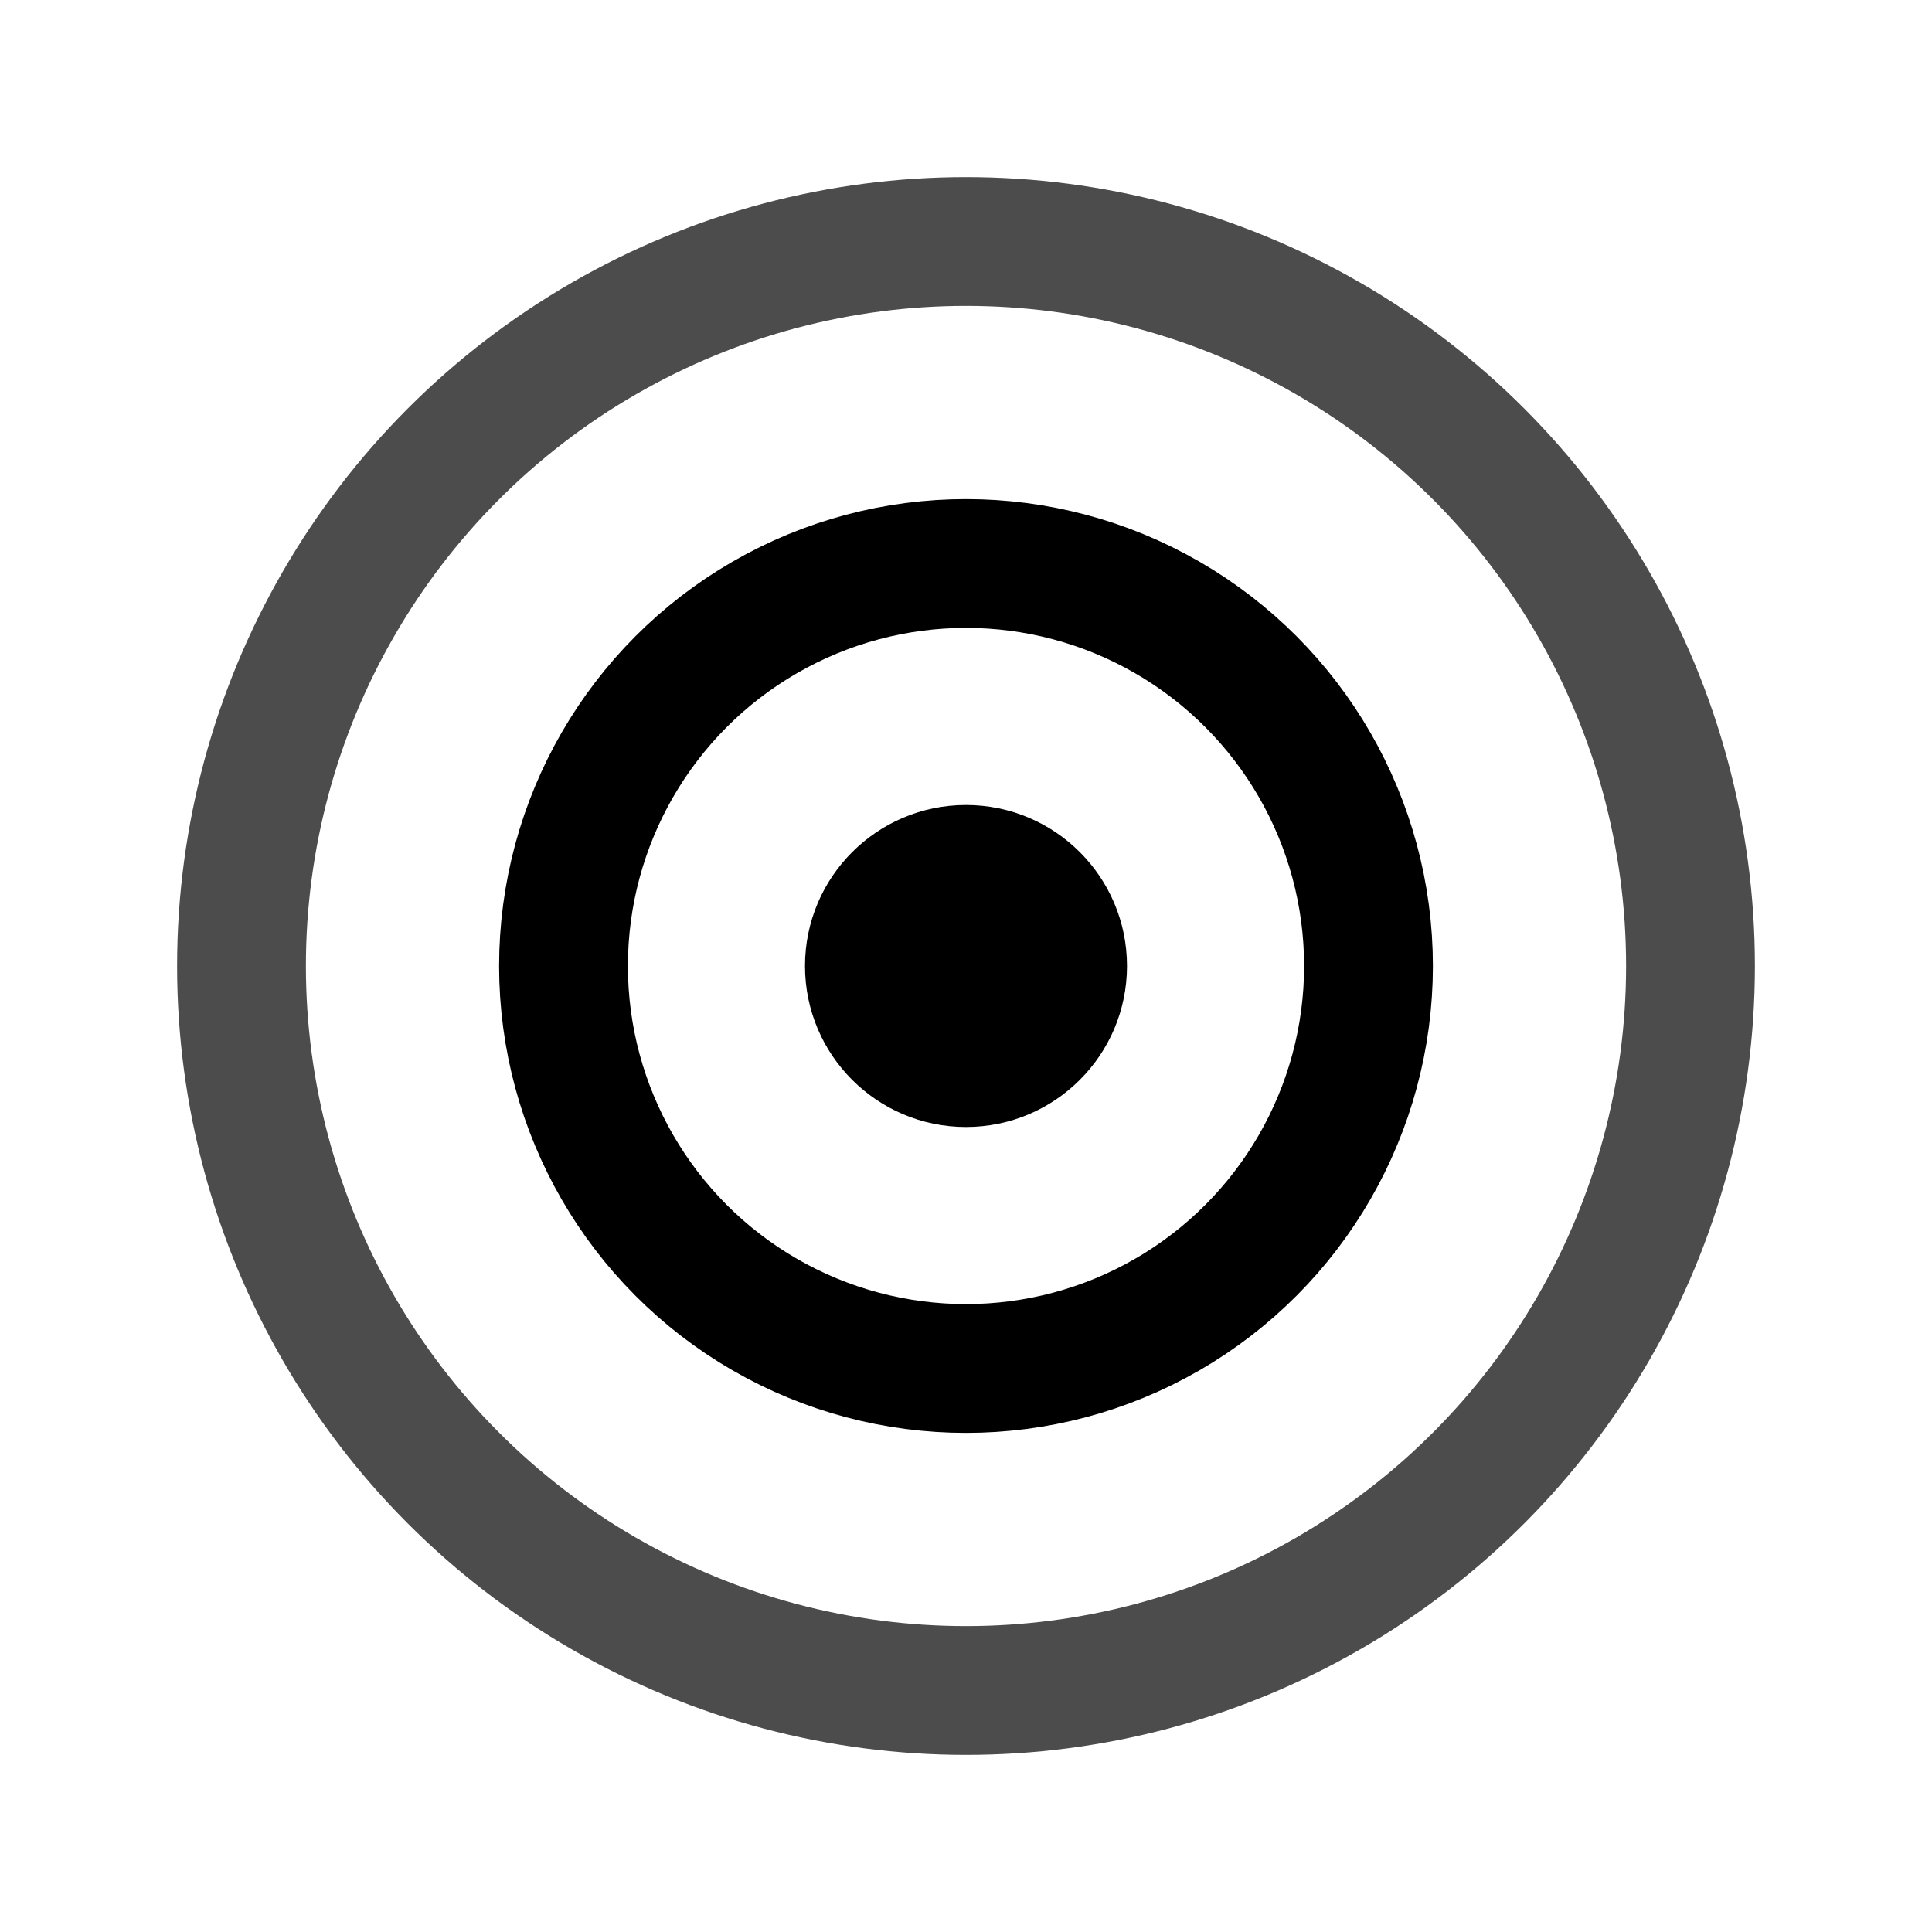
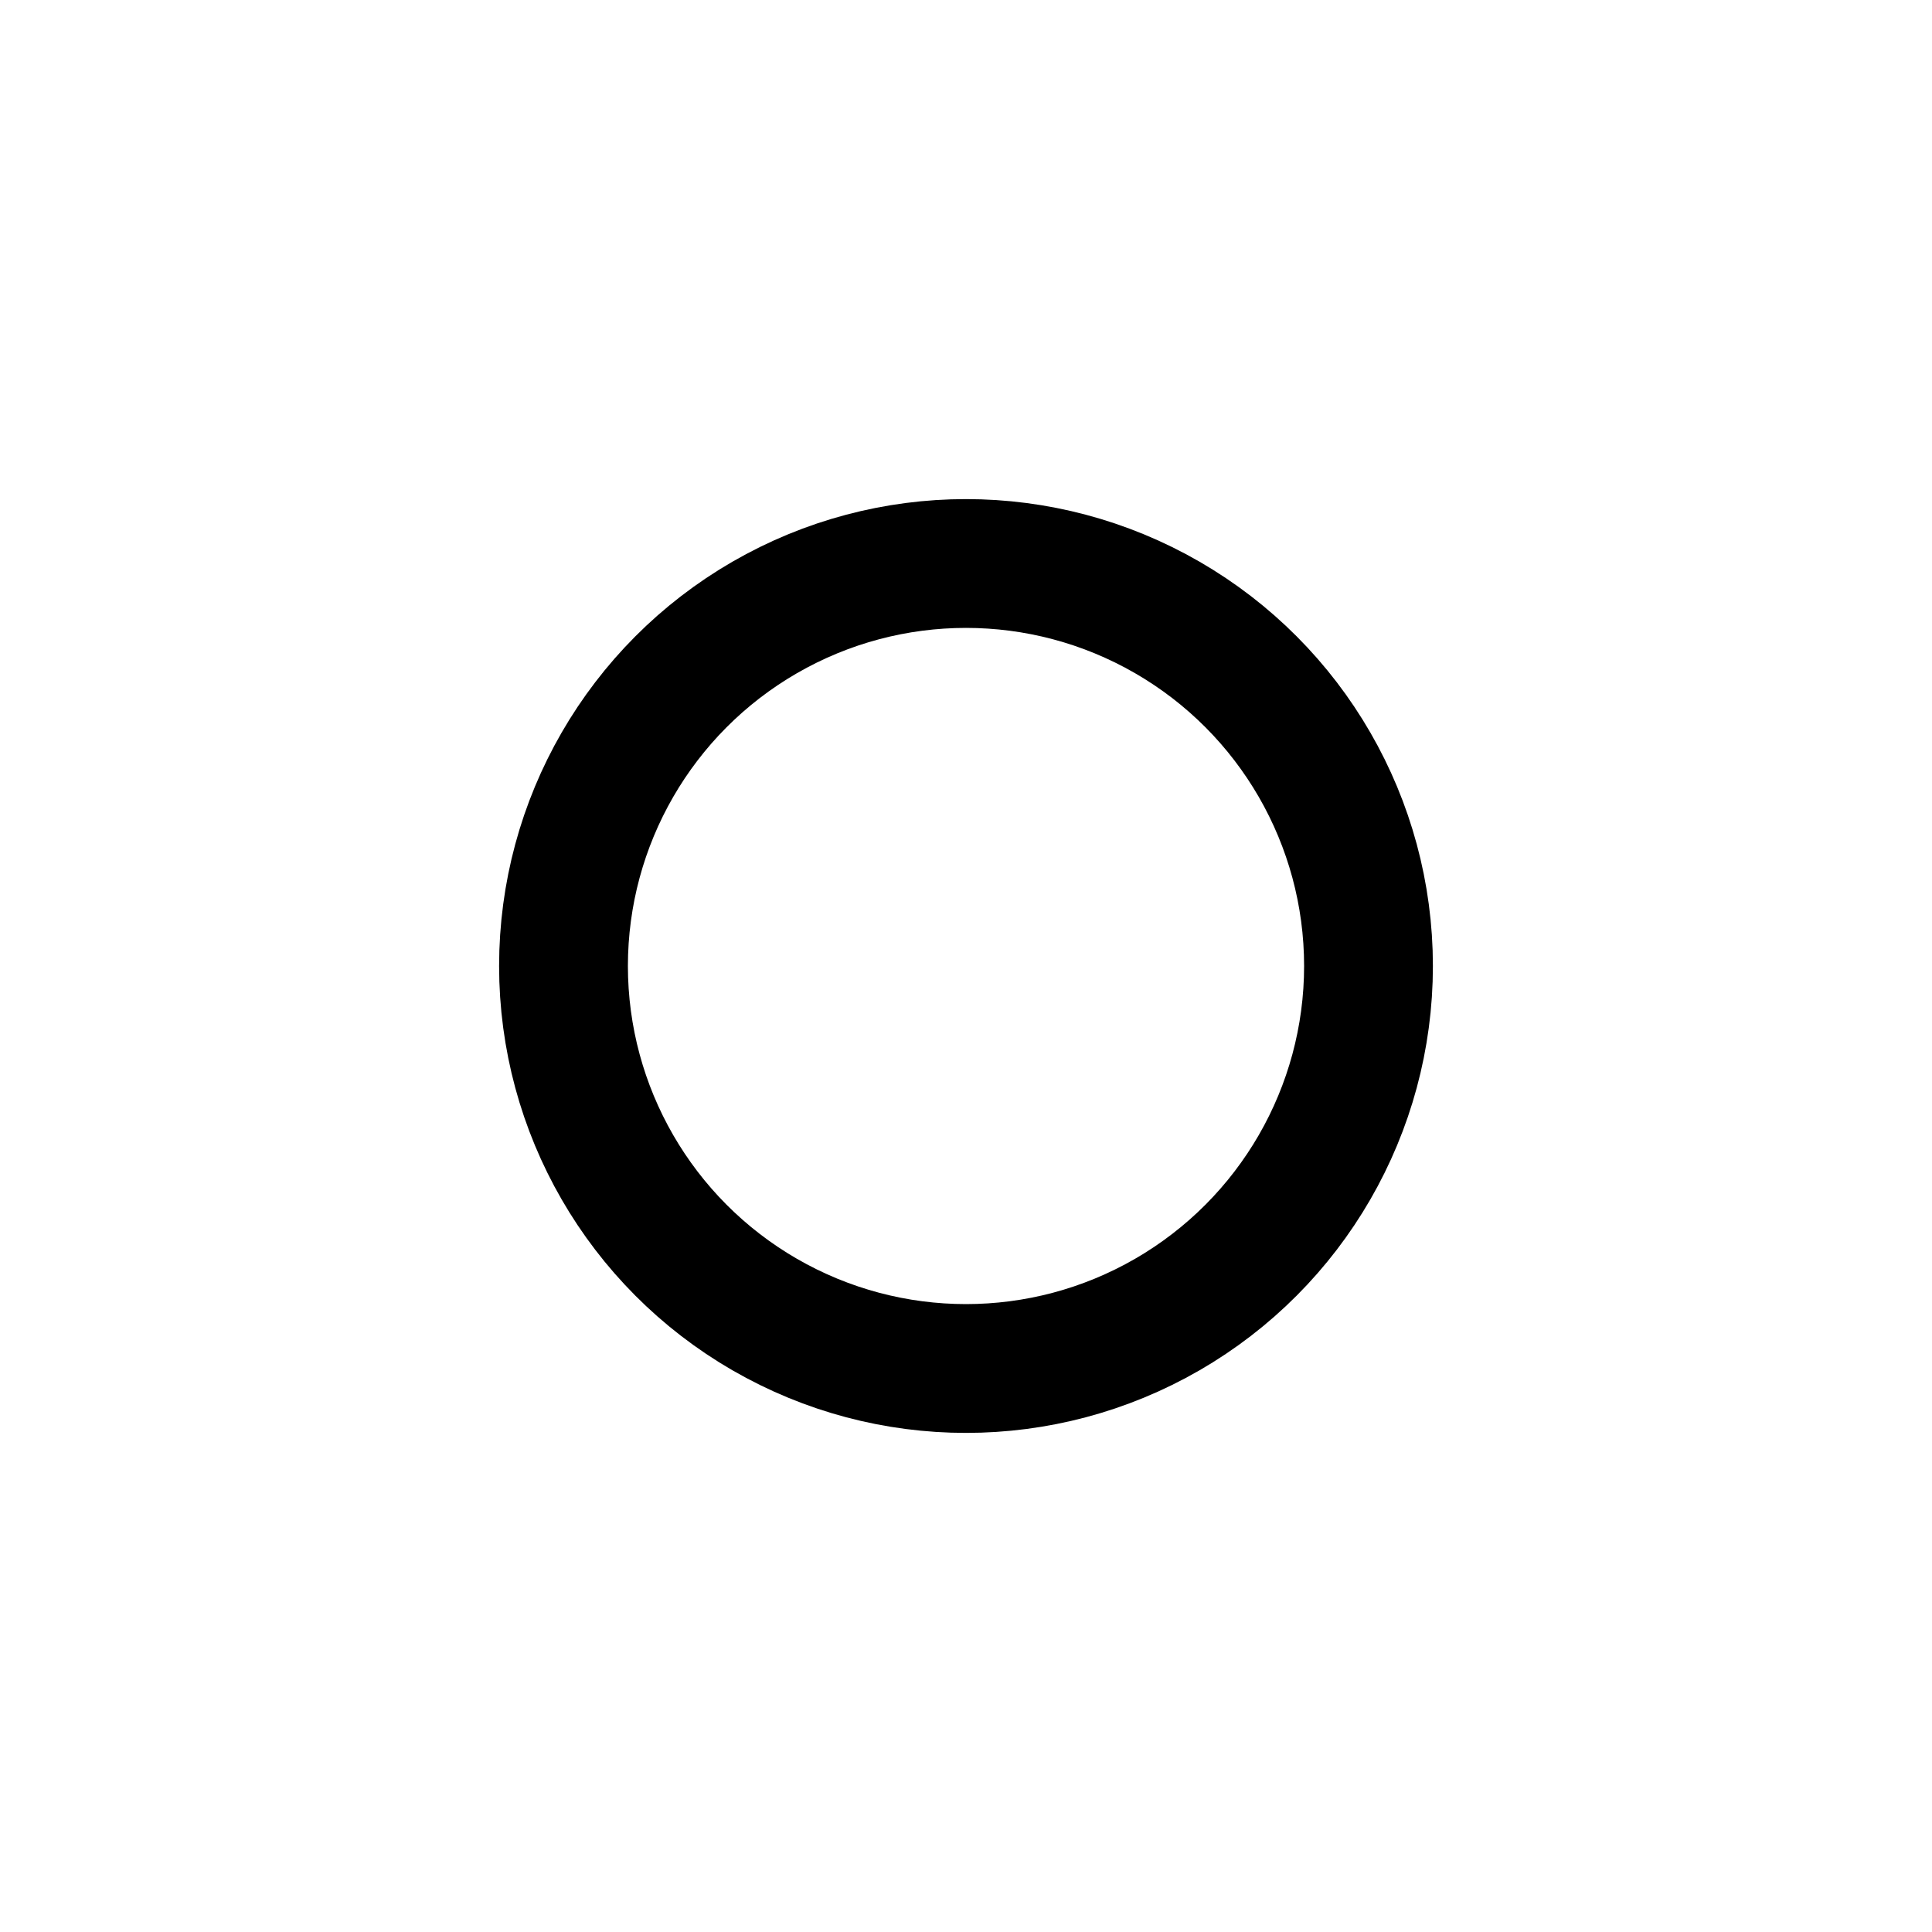
<svg xmlns="http://www.w3.org/2000/svg" width="24" height="24" viewBox="0 0 24 24" fill="none">
-   <circle cx="12" cy="12" r="9" stroke="currentColor" stroke-width="1.6" opacity=".7" />
  <circle cx="12" cy="12" r="5" stroke="currentColor" stroke-width="1.6" />
-   <circle cx="12" cy="12" r="2" fill="currentColor" />
</svg>